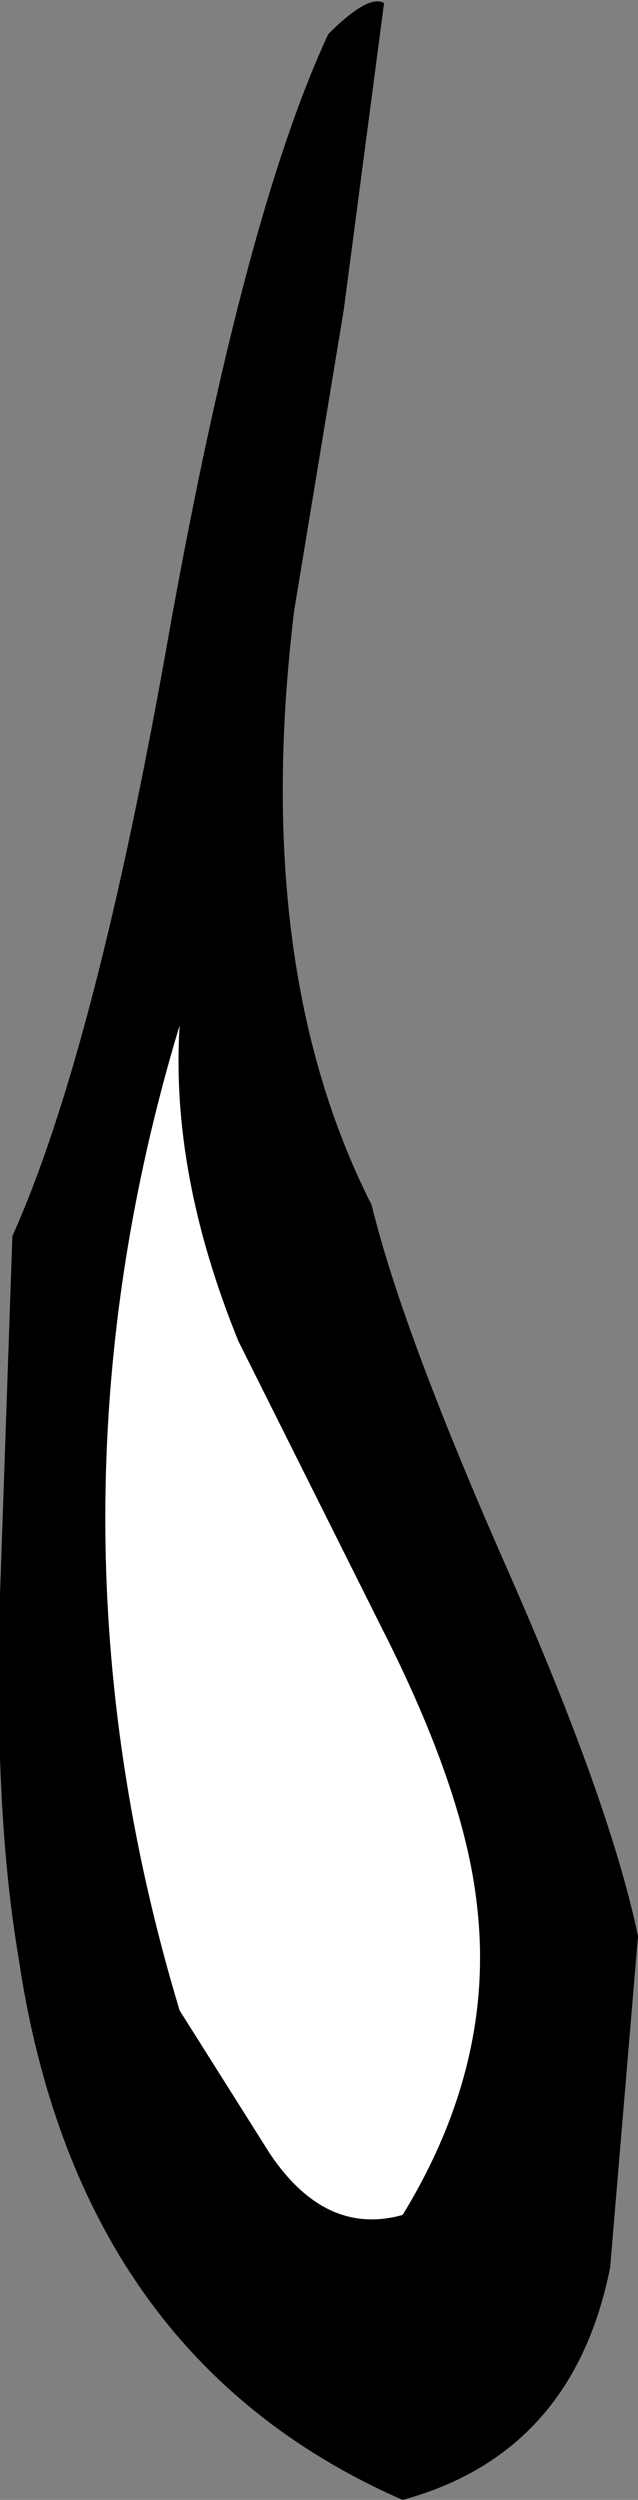
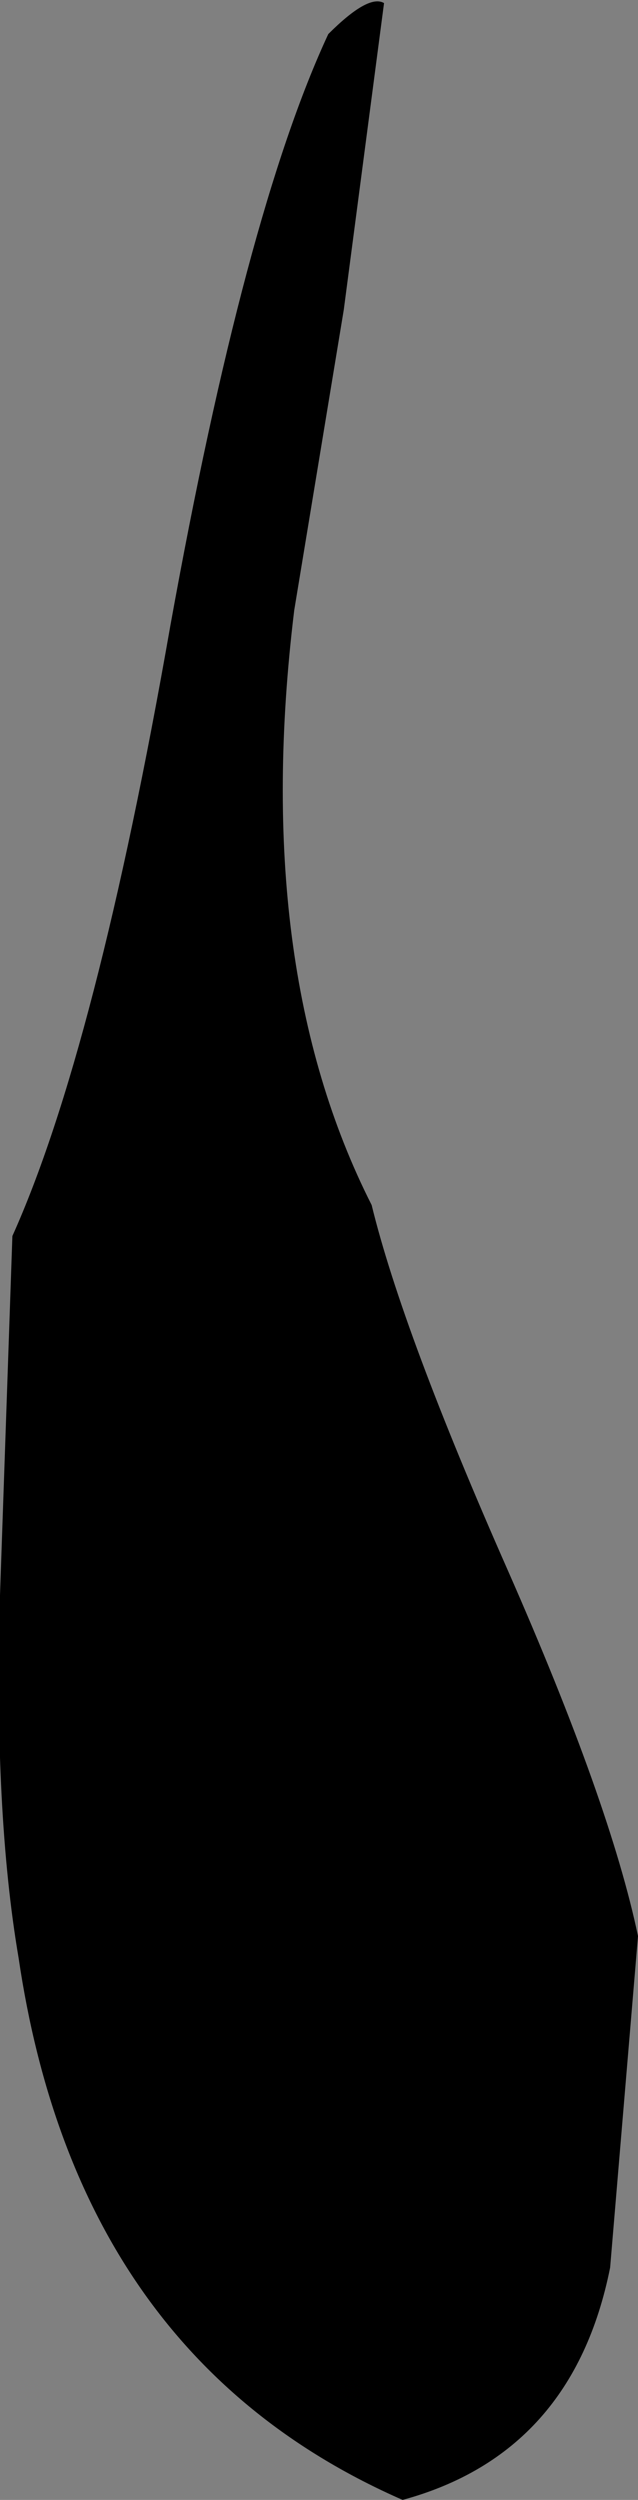
<svg xmlns="http://www.w3.org/2000/svg" height="40.35px" width="10.3px">
  <rect width="100%" height="100%" fill="#808080" stroke="none" />
  <g transform="matrix(1.0, 0.0, 0.0, 1.0, 4.65, -2.8)">
    <path d="M1.55 2.85 L0.9 7.8 0.1 12.65 Q-0.6 18.4 1.35 22.25 1.85 24.3 3.55 28.15 5.2 31.9 5.65 34.05 L5.2 39.4 Q4.6 42.4 1.85 43.15 -3.4 40.85 -4.35 34.4 -4.75 32.05 -4.65 28.55 L-4.45 22.75 Q-3.1 19.75 -1.9 12.9 -0.7 6.25 0.65 3.35 1.3 2.7 1.55 2.85" fill="#000000" fill-rule="evenodd" stroke="none" />
-     <path d="M1.85 38.55 Q0.6 38.9 -0.3 37.55 L-1.75 35.25 Q-4.15 27.3 -1.75 19.35 -1.9 21.75 -0.8 24.45 L1.5 29.05 Q2.85 31.7 3.05 33.55 3.35 36.1 1.85 38.55" fill="#ffffff" fill-rule="evenodd" stroke="none" />
  </g>
</svg>